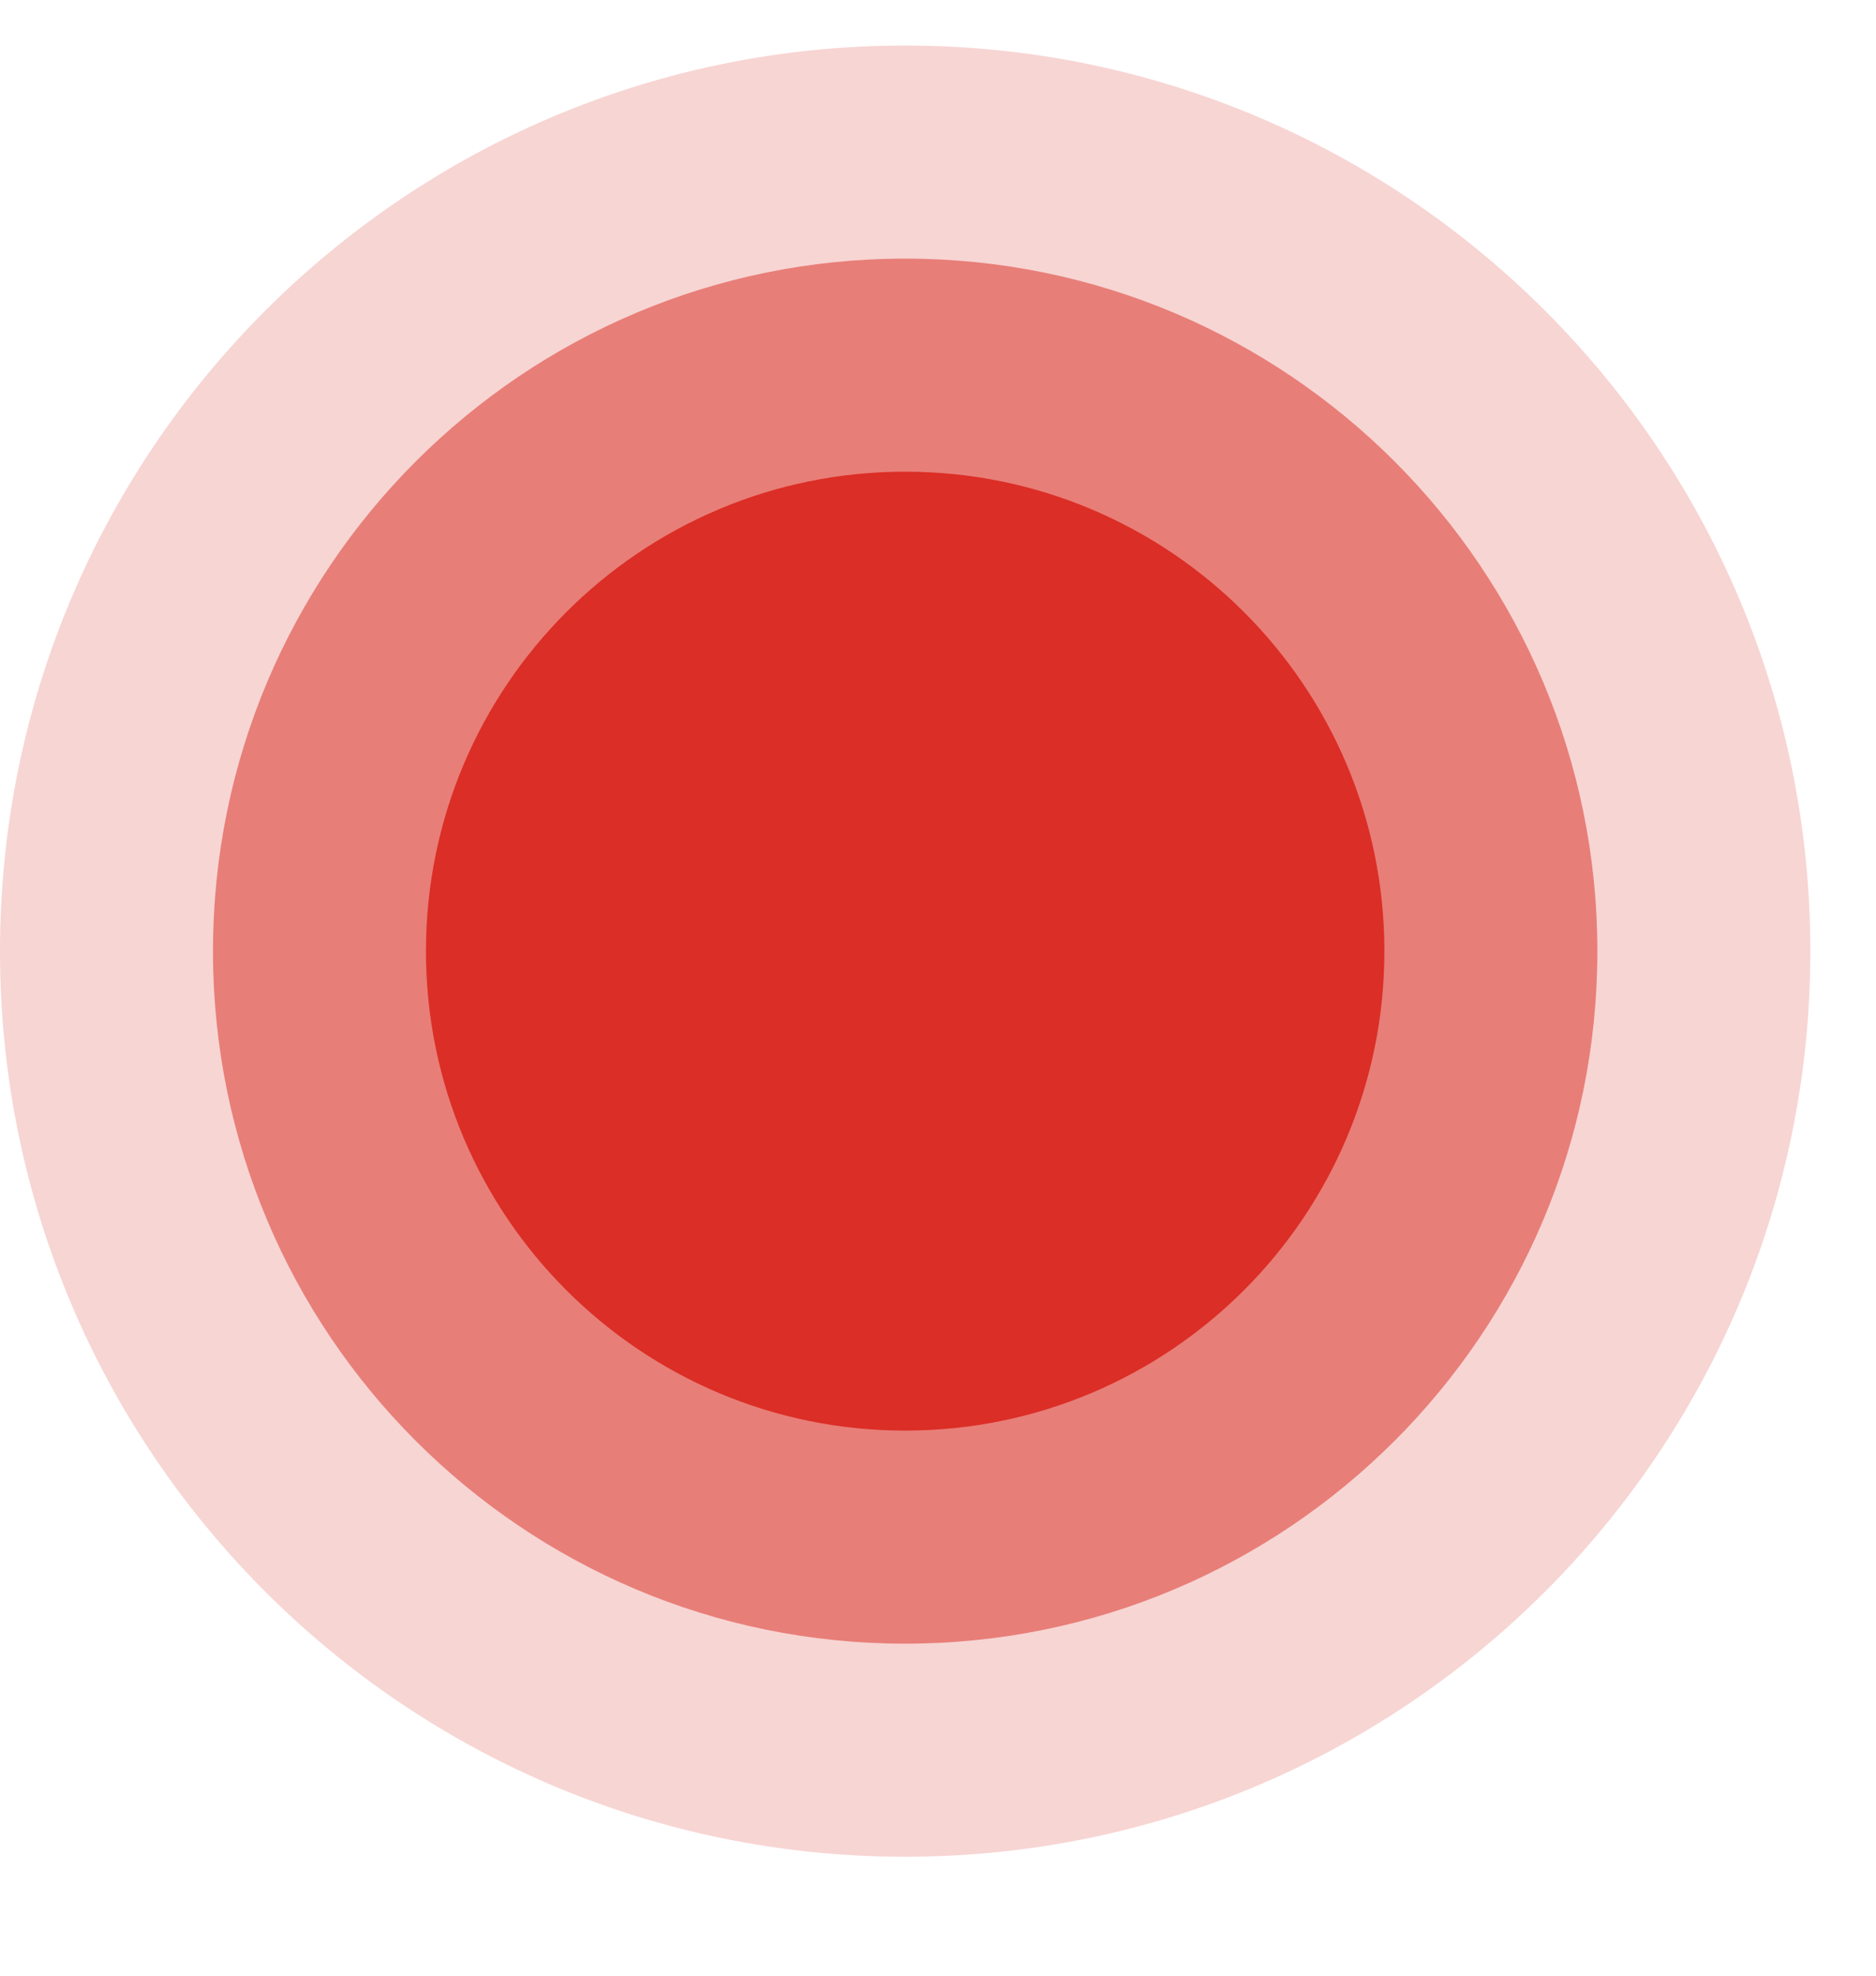
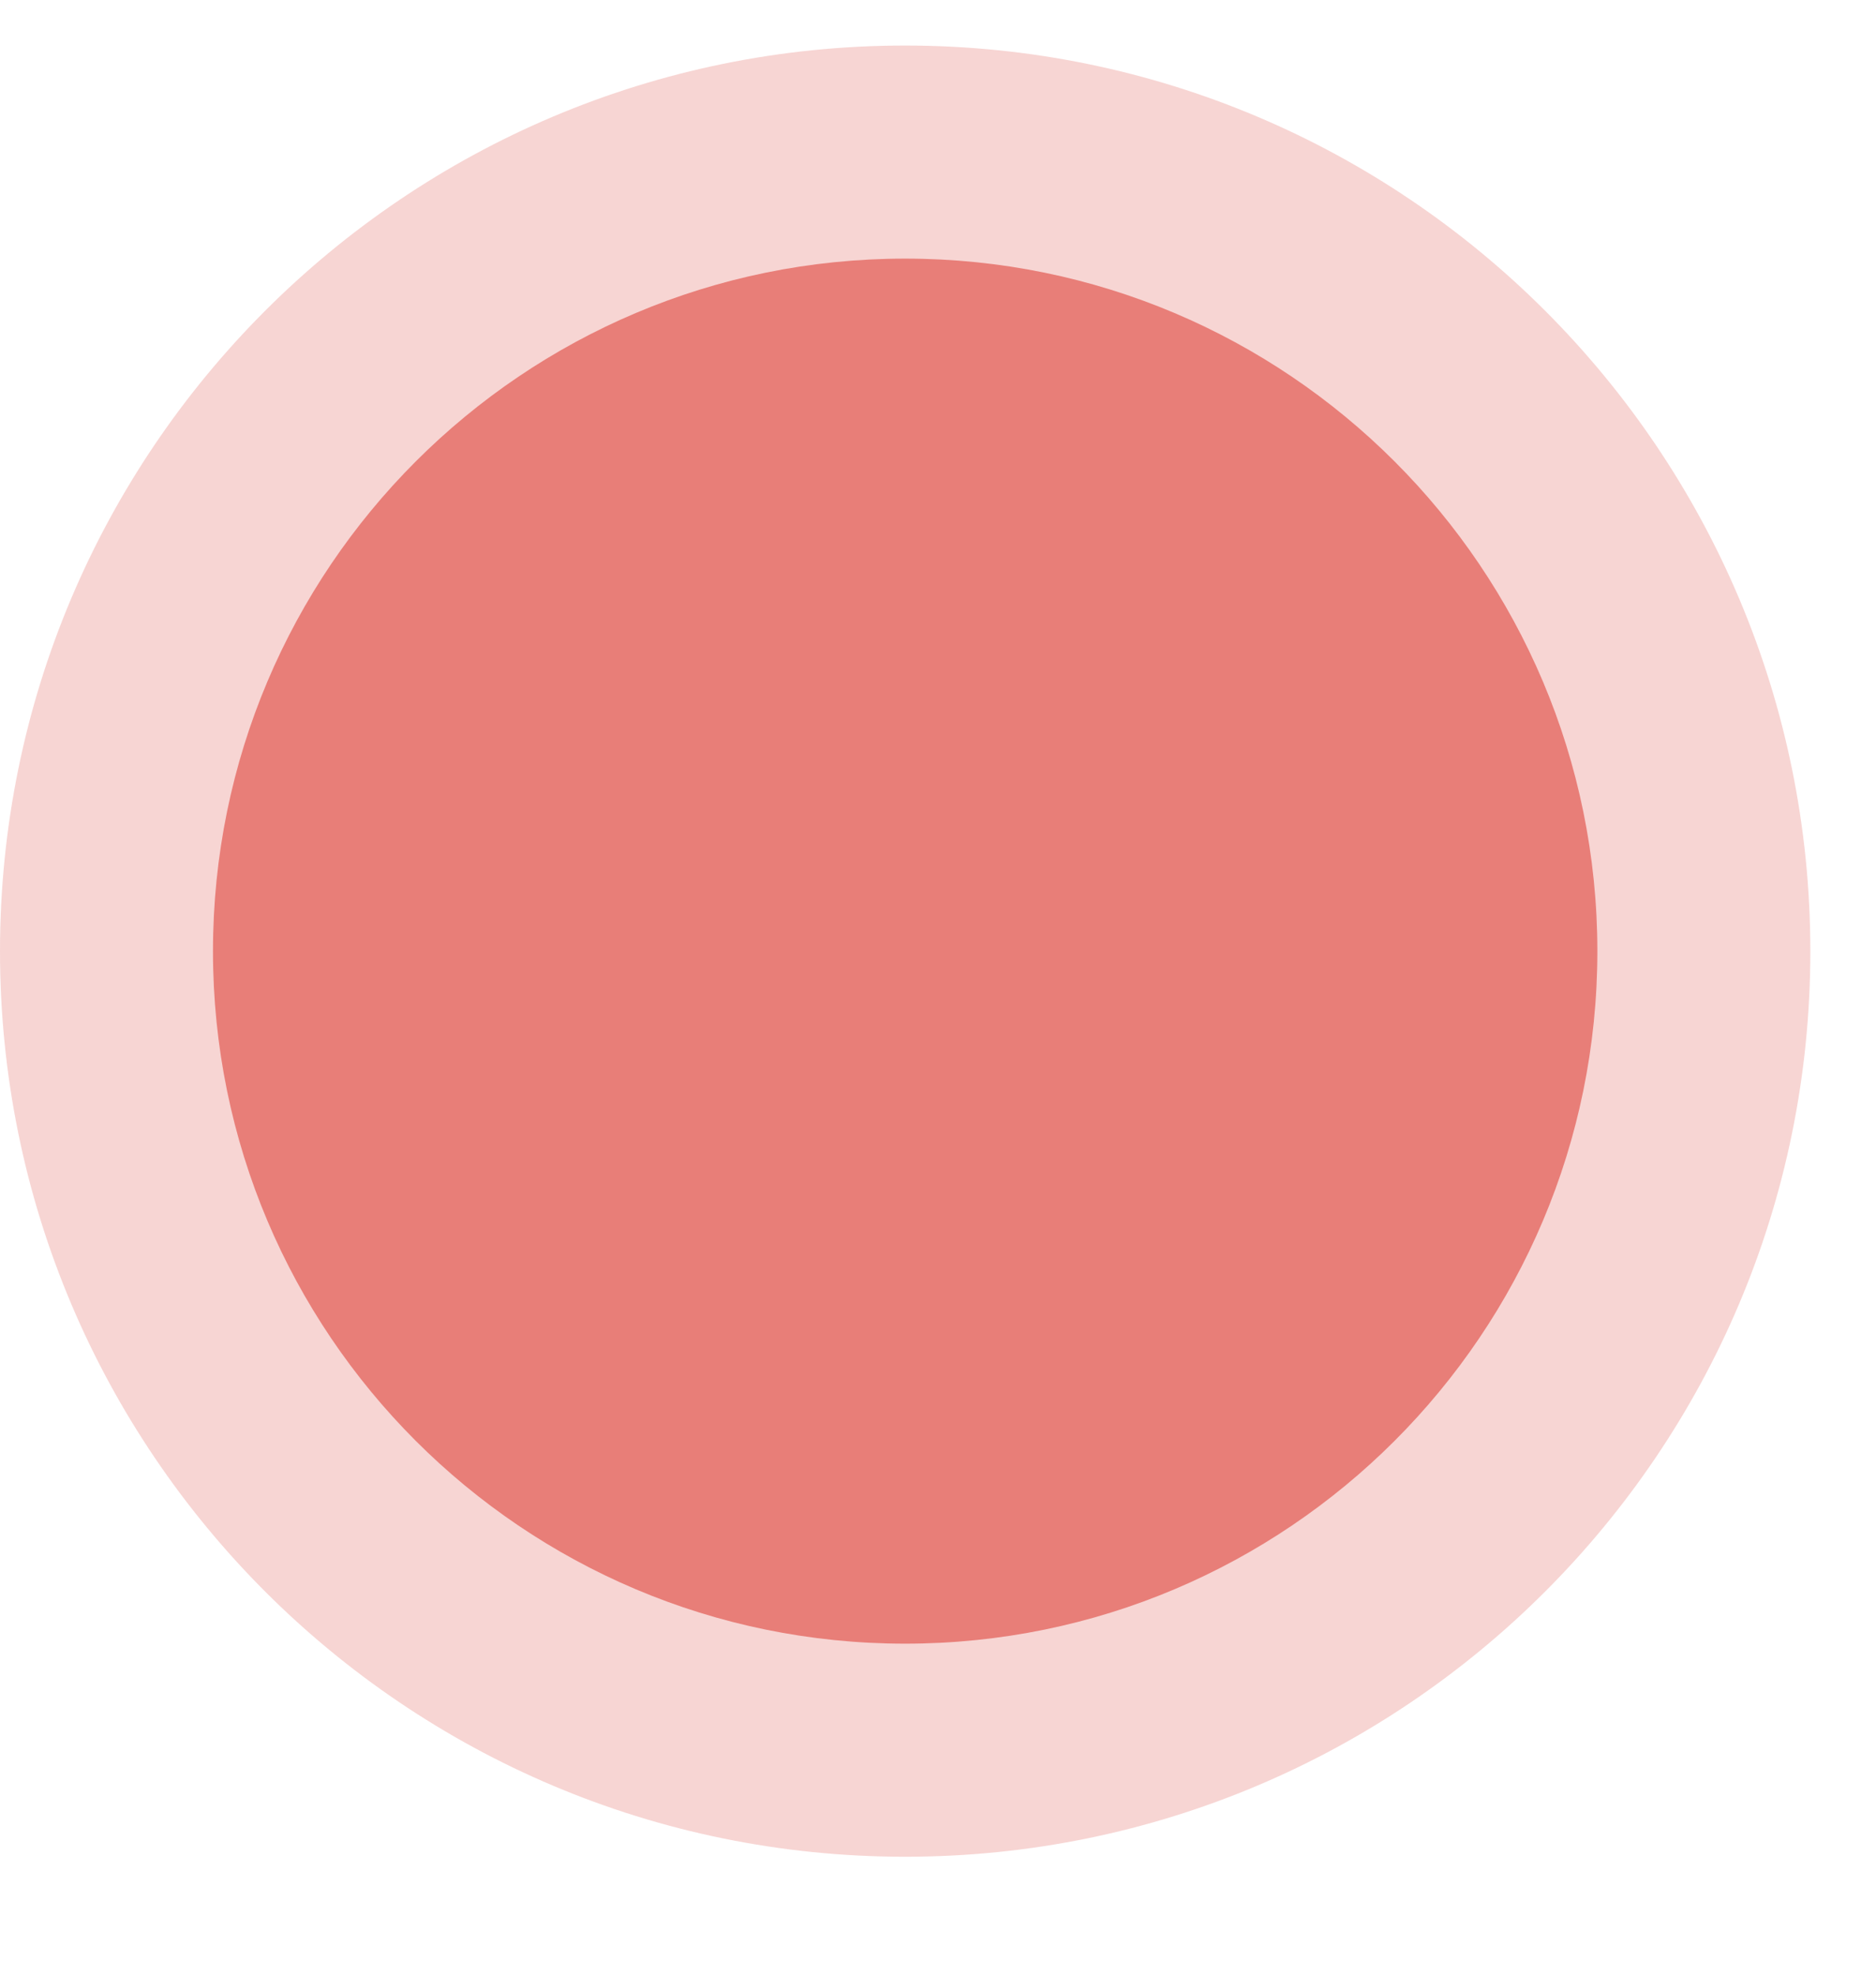
<svg xmlns="http://www.w3.org/2000/svg" width="19" height="20" viewBox="0 0 19 20" fill="none">
  <path d="M18.335 9.629C18.335 4.566 14.23 0.461 9.167 0.461C4.104 0.461 0 4.566 0 9.629C0 14.692 4.104 18.796 9.167 18.796C14.23 18.796 18.335 14.692 18.335 9.629Z" fill="#DB2E26" fill-opacity="0.2" />
  <path d="M9.167 2.618H9.167C5.296 2.618 2.157 5.757 2.157 9.629V9.629C2.157 13.5 5.296 16.639 9.167 16.639H9.167C13.039 16.639 16.178 13.5 16.178 9.629V9.629C16.178 5.757 13.039 2.618 9.167 2.618Z" fill="#DB2E26" fill-opacity="0.52" />
-   <path d="M14.021 9.629C14.021 6.948 11.848 4.775 9.167 4.775C6.487 4.775 4.314 6.948 4.314 9.629C4.314 12.309 6.487 14.482 9.167 14.482C11.848 14.482 14.021 12.309 14.021 9.629Z" fill="#DB2E26" />
</svg>